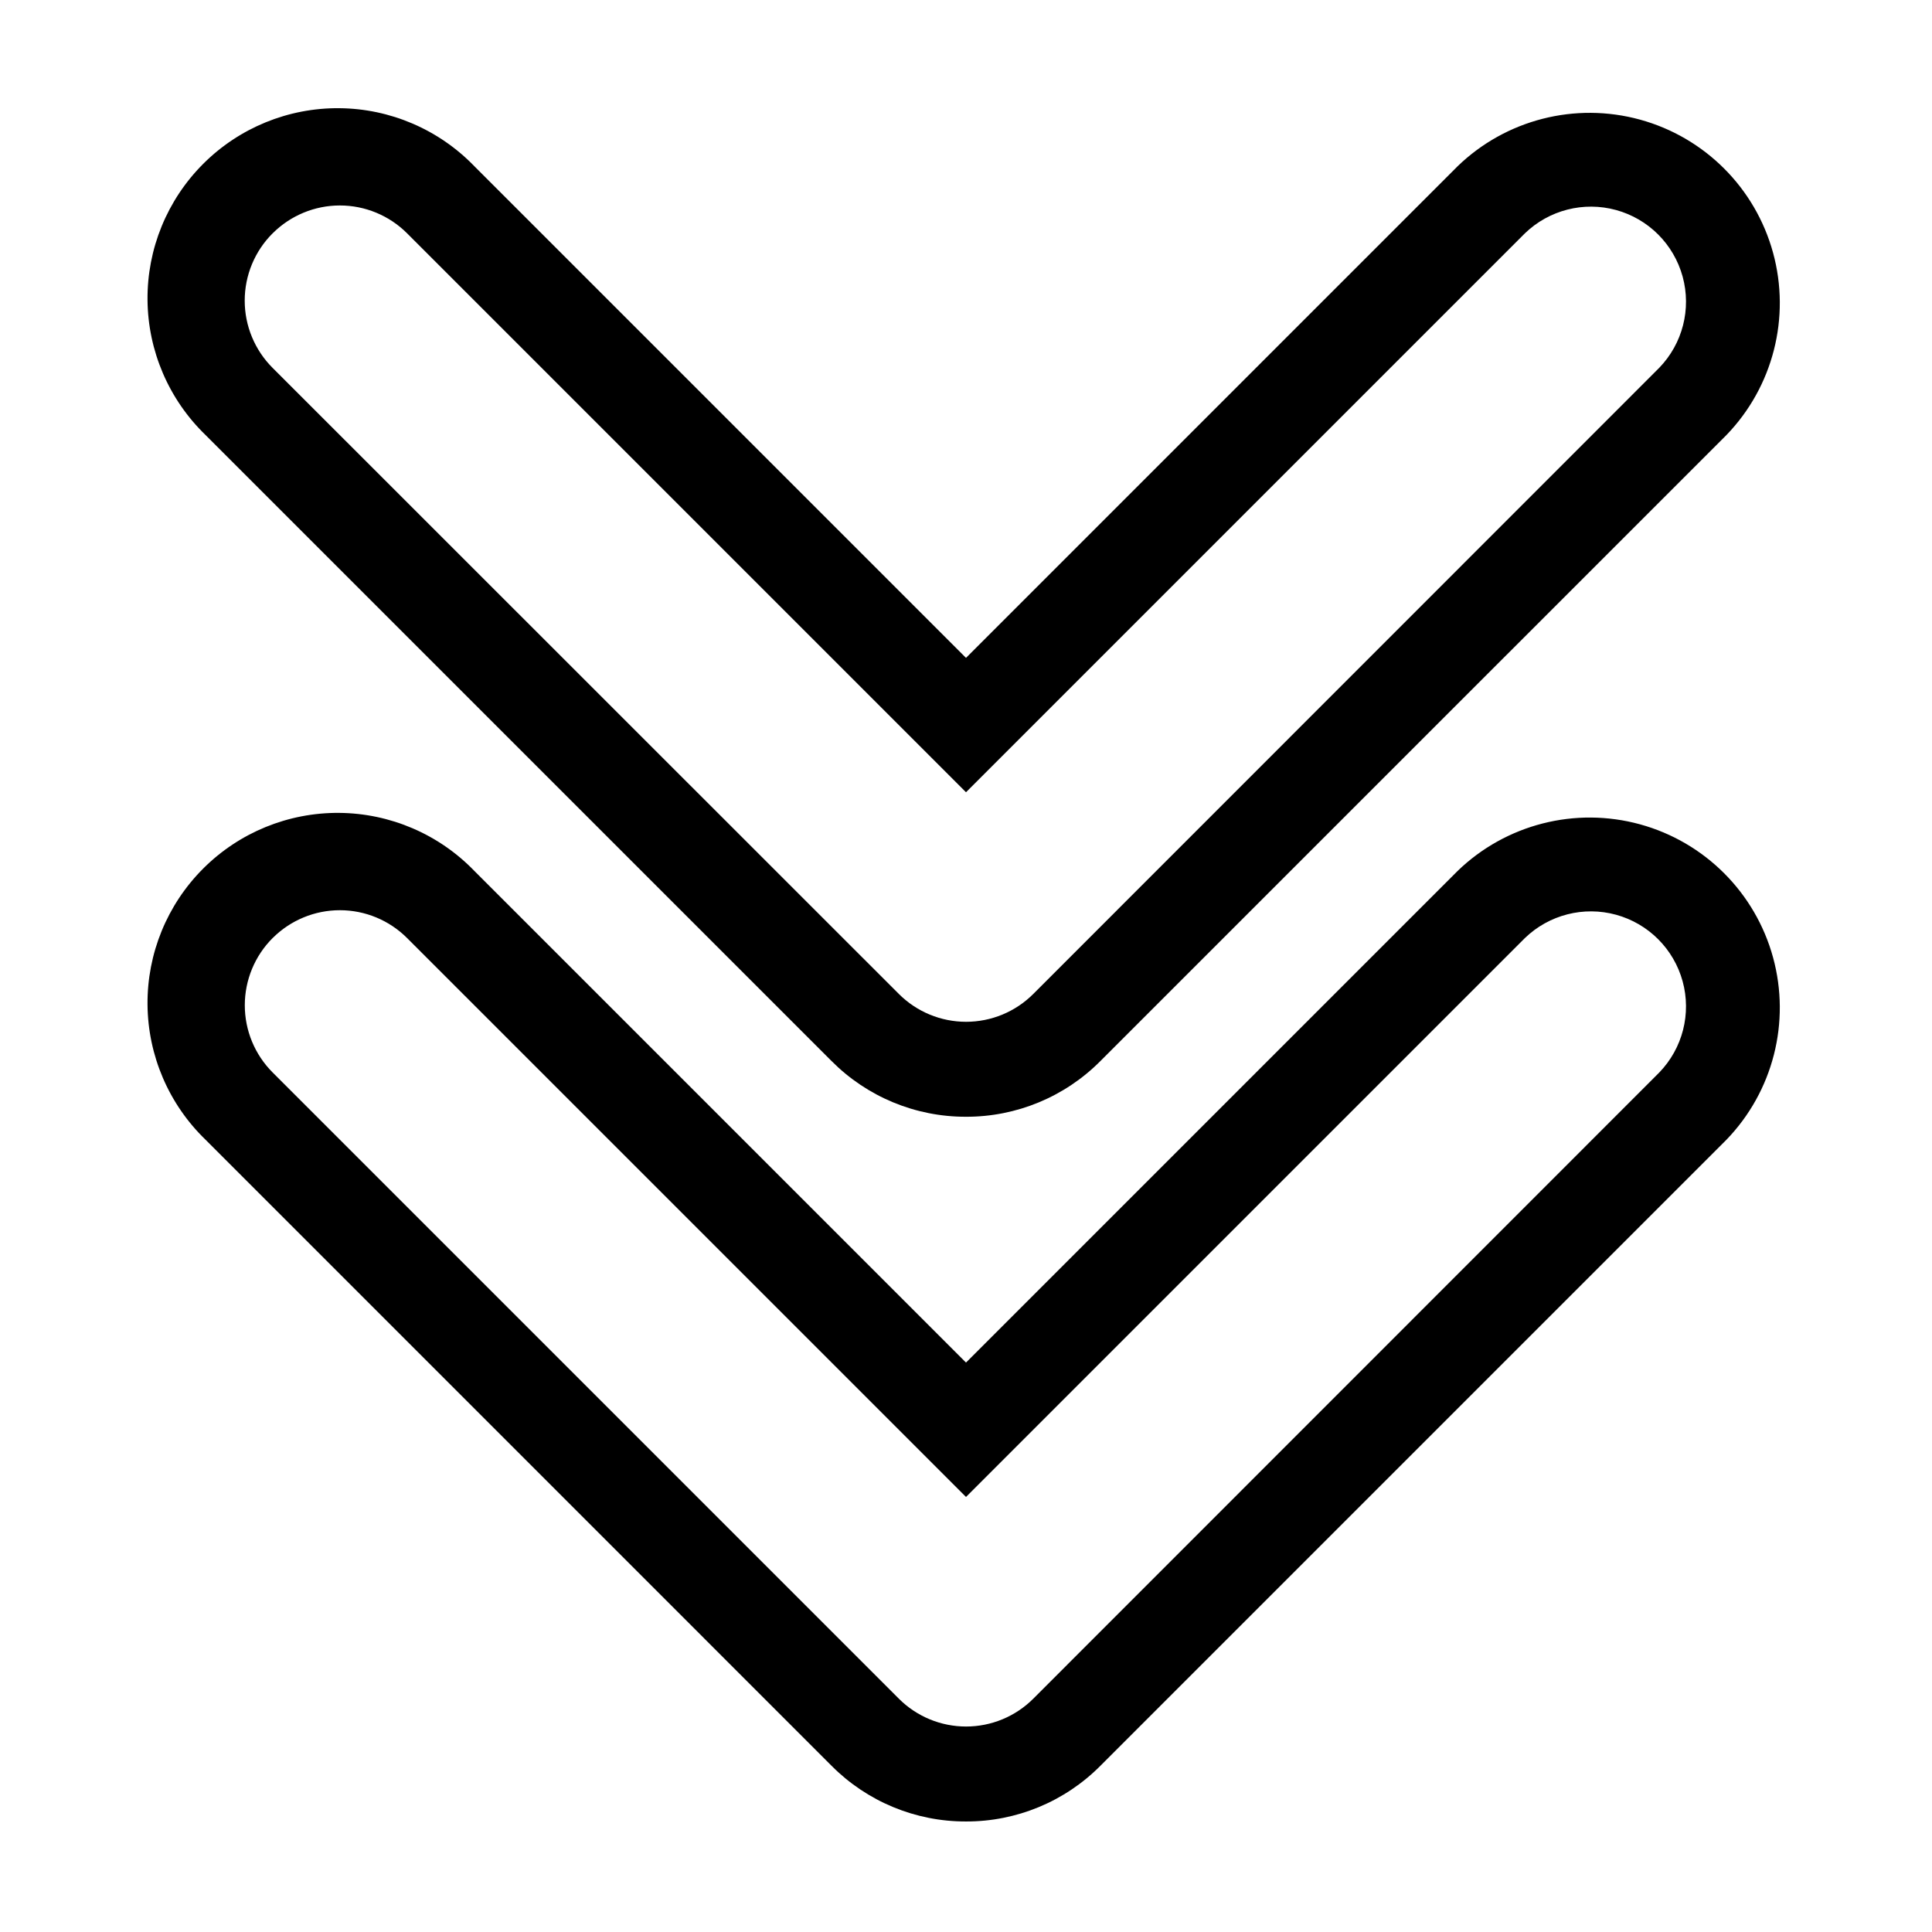
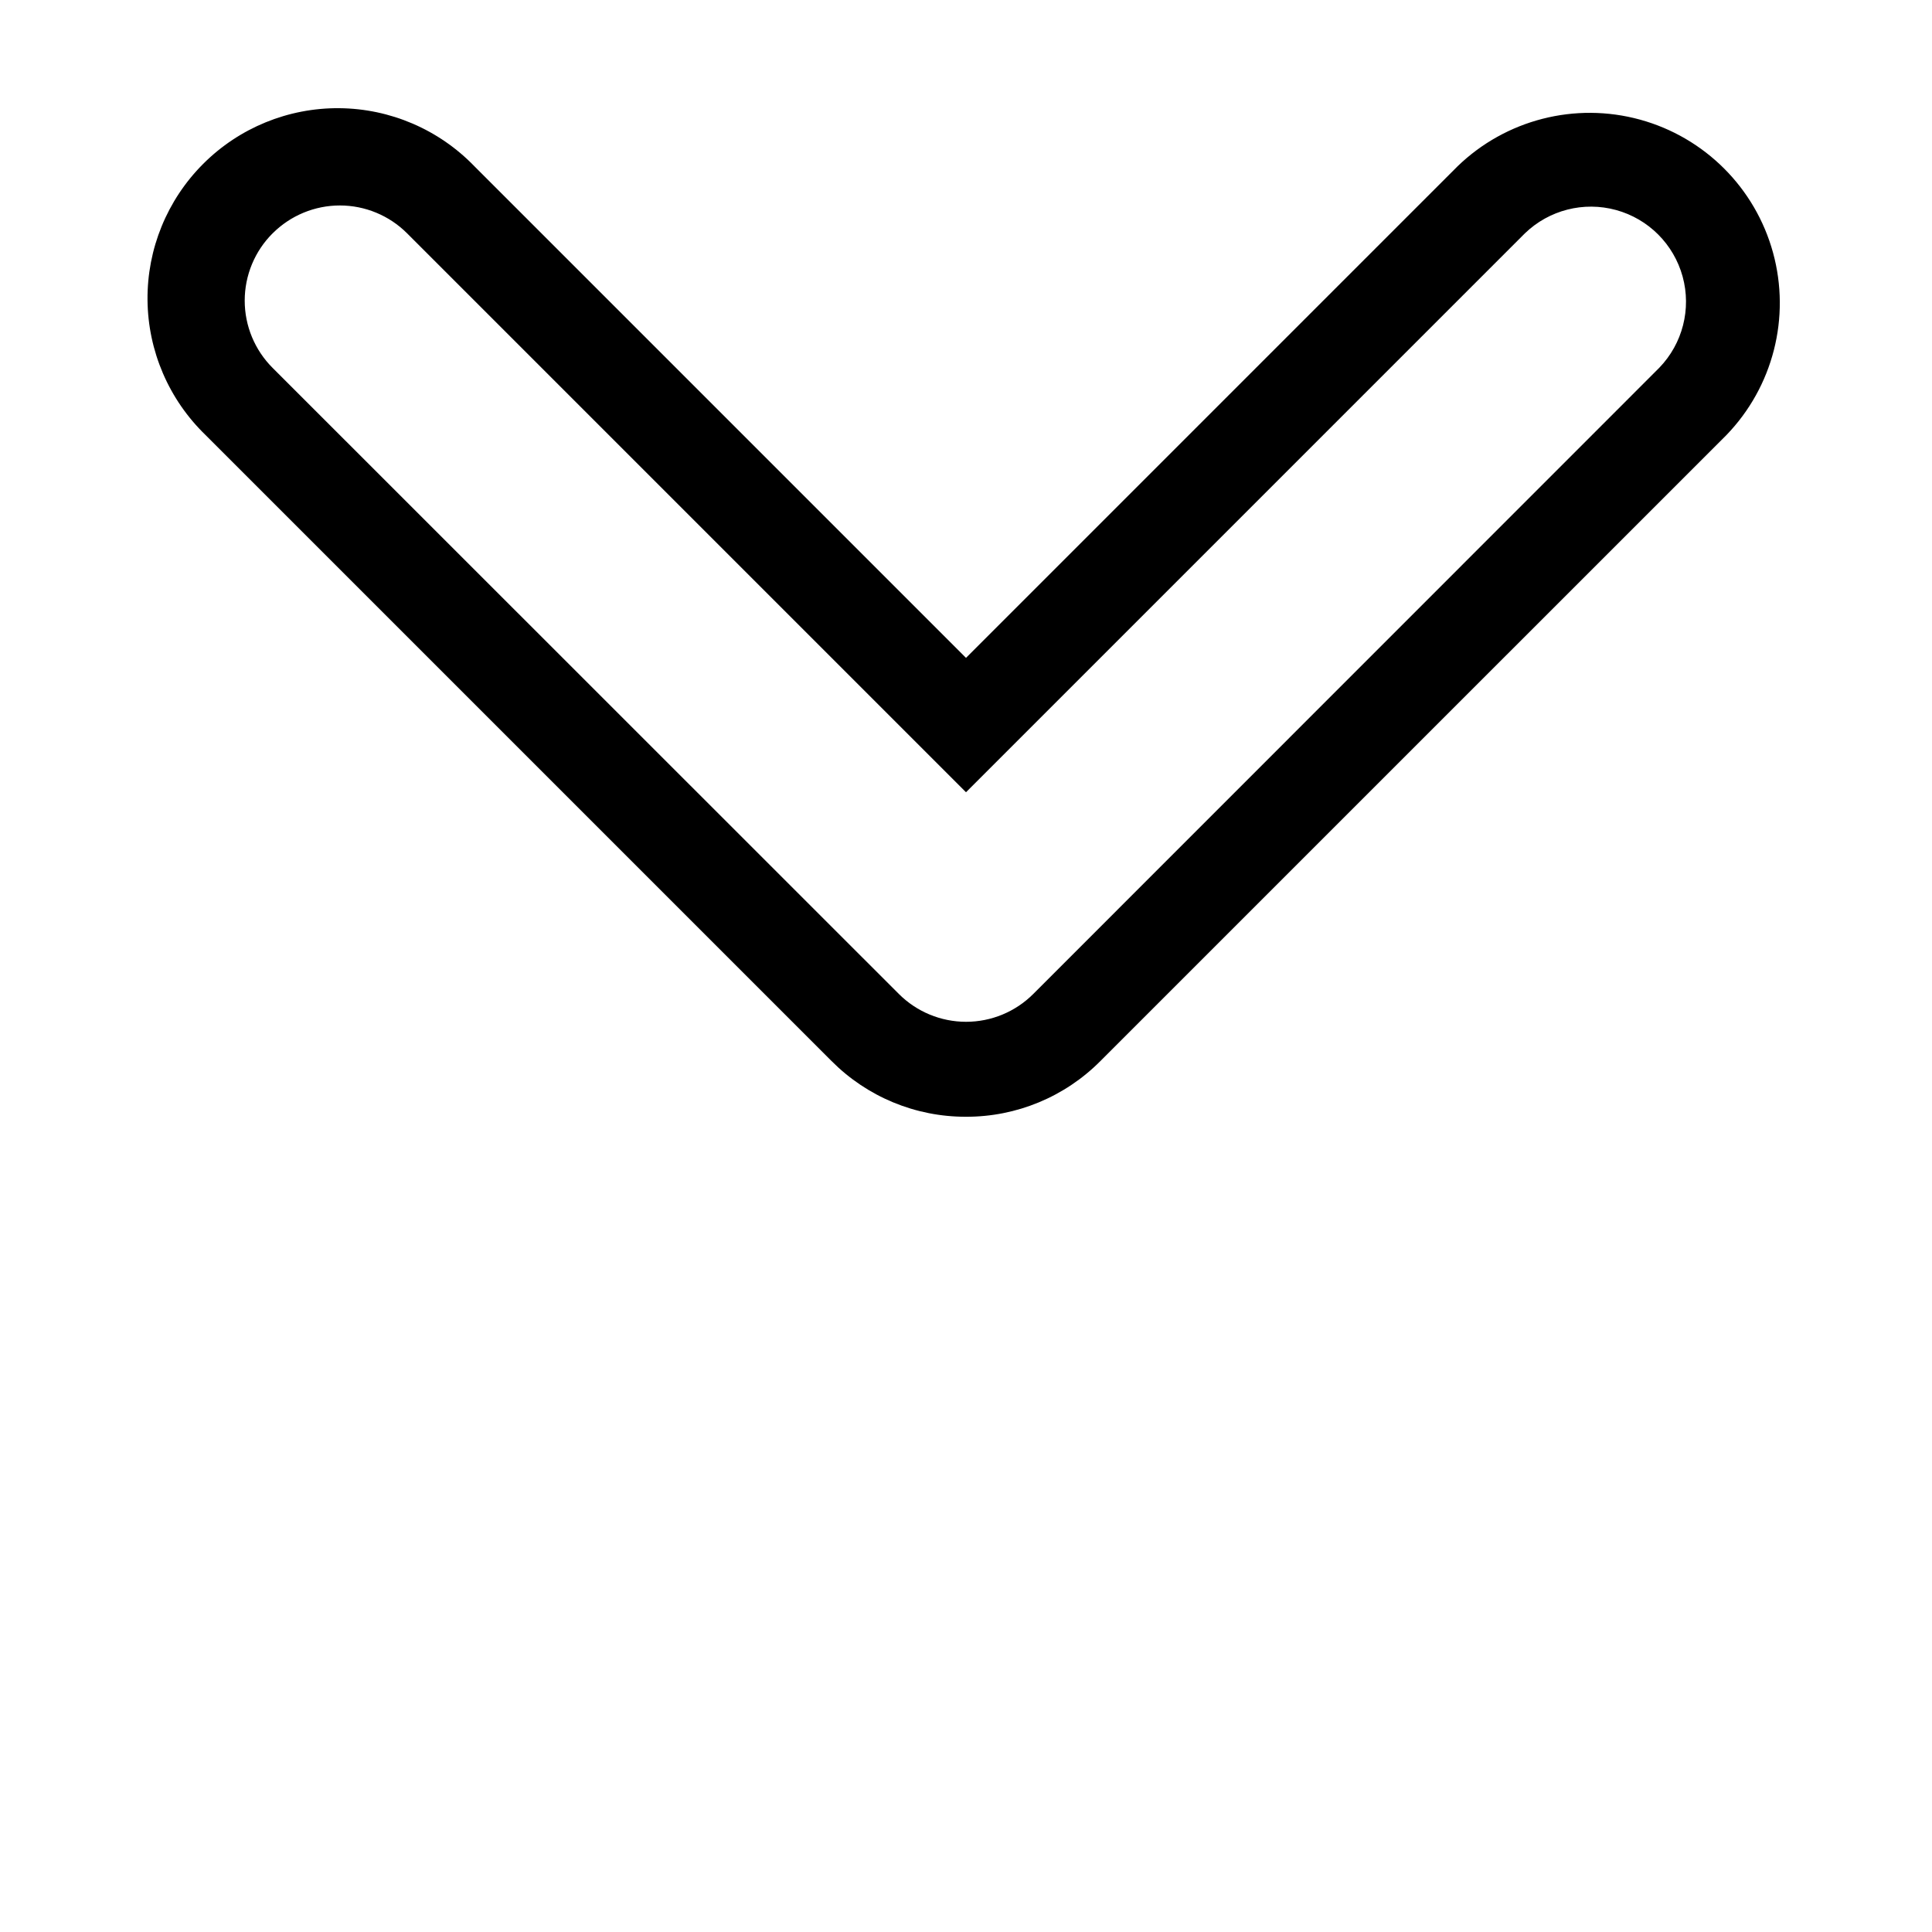
<svg xmlns="http://www.w3.org/2000/svg" fill="#000000" width="800px" height="800px" version="1.1" viewBox="144 144 512 512">
  <g>
-     <path d="m400 626.71c13.367 0.039 26.195-5.277 35.617-14.758l165.91-165.91c12.359-12.797 17.051-31.164 12.348-48.32-4.703-17.16-18.109-30.562-35.266-35.27-17.156-4.703-35.523-0.008-48.32 12.352l-130.29 130.29-130.29-130.29c-9.391-9.723-22.289-15.262-35.801-15.379-13.516-0.117-26.508 5.199-36.062 14.754-9.559 9.555-14.875 22.551-14.754 36.062 0.117 13.512 5.656 26.414 15.379 35.801l165.9 165.91c9.426 9.48 22.25 14.797 35.621 14.758zm-183.74-234.12c4.727-4.723 11.133-7.375 17.812-7.375 6.68 0 13.086 2.652 17.809 7.375l148.12 148.12 148.12-148.12-0.004 0.004c6.398-6.18 15.582-8.527 24.16-6.176 8.582 2.352 15.281 9.055 17.637 17.633 2.352 8.578 0.004 17.762-6.176 24.16l-165.91 165.96c-4.723 4.723-11.129 7.375-17.809 7.375-6.68 0-13.086-2.652-17.809-7.375l-165.96-165.96c-4.723-4.723-7.375-11.129-7.375-17.809 0-6.68 2.652-13.086 7.375-17.809z" />
    <path d="m400 439.95c13.367 0.039 26.195-5.277 35.617-14.762l165.91-165.9c12.359-12.797 17.051-31.164 12.348-48.32-4.703-17.16-18.109-30.562-35.266-35.27-17.156-4.703-35.523-0.008-48.32 12.352l-130.29 130.29-130.29-130.29c-9.391-9.723-22.289-15.262-35.801-15.379-13.516-0.117-26.508 5.199-36.062 14.754-9.559 9.555-14.875 22.551-14.754 36.062 0.117 13.512 5.656 26.41 15.379 35.801l165.9 165.9c9.426 9.484 22.25 14.801 35.621 14.762zm-183.74-234.12c4.727-4.723 11.133-7.379 17.812-7.379 6.68 0 13.086 2.656 17.809 7.379l148.12 148.12 148.12-148.12-0.004 0.004c6.398-6.18 15.582-8.527 24.16-6.176 8.582 2.352 15.281 9.055 17.637 17.633 2.352 8.578 0.004 17.762-6.176 24.16l-165.91 165.96c-4.723 4.723-11.129 7.375-17.809 7.375-6.68 0-13.086-2.652-17.809-7.375l-165.96-165.91c-4.738-4.727-7.398-11.145-7.398-17.836 0-6.691 2.66-13.109 7.398-17.832z" />
  </g>
</svg>